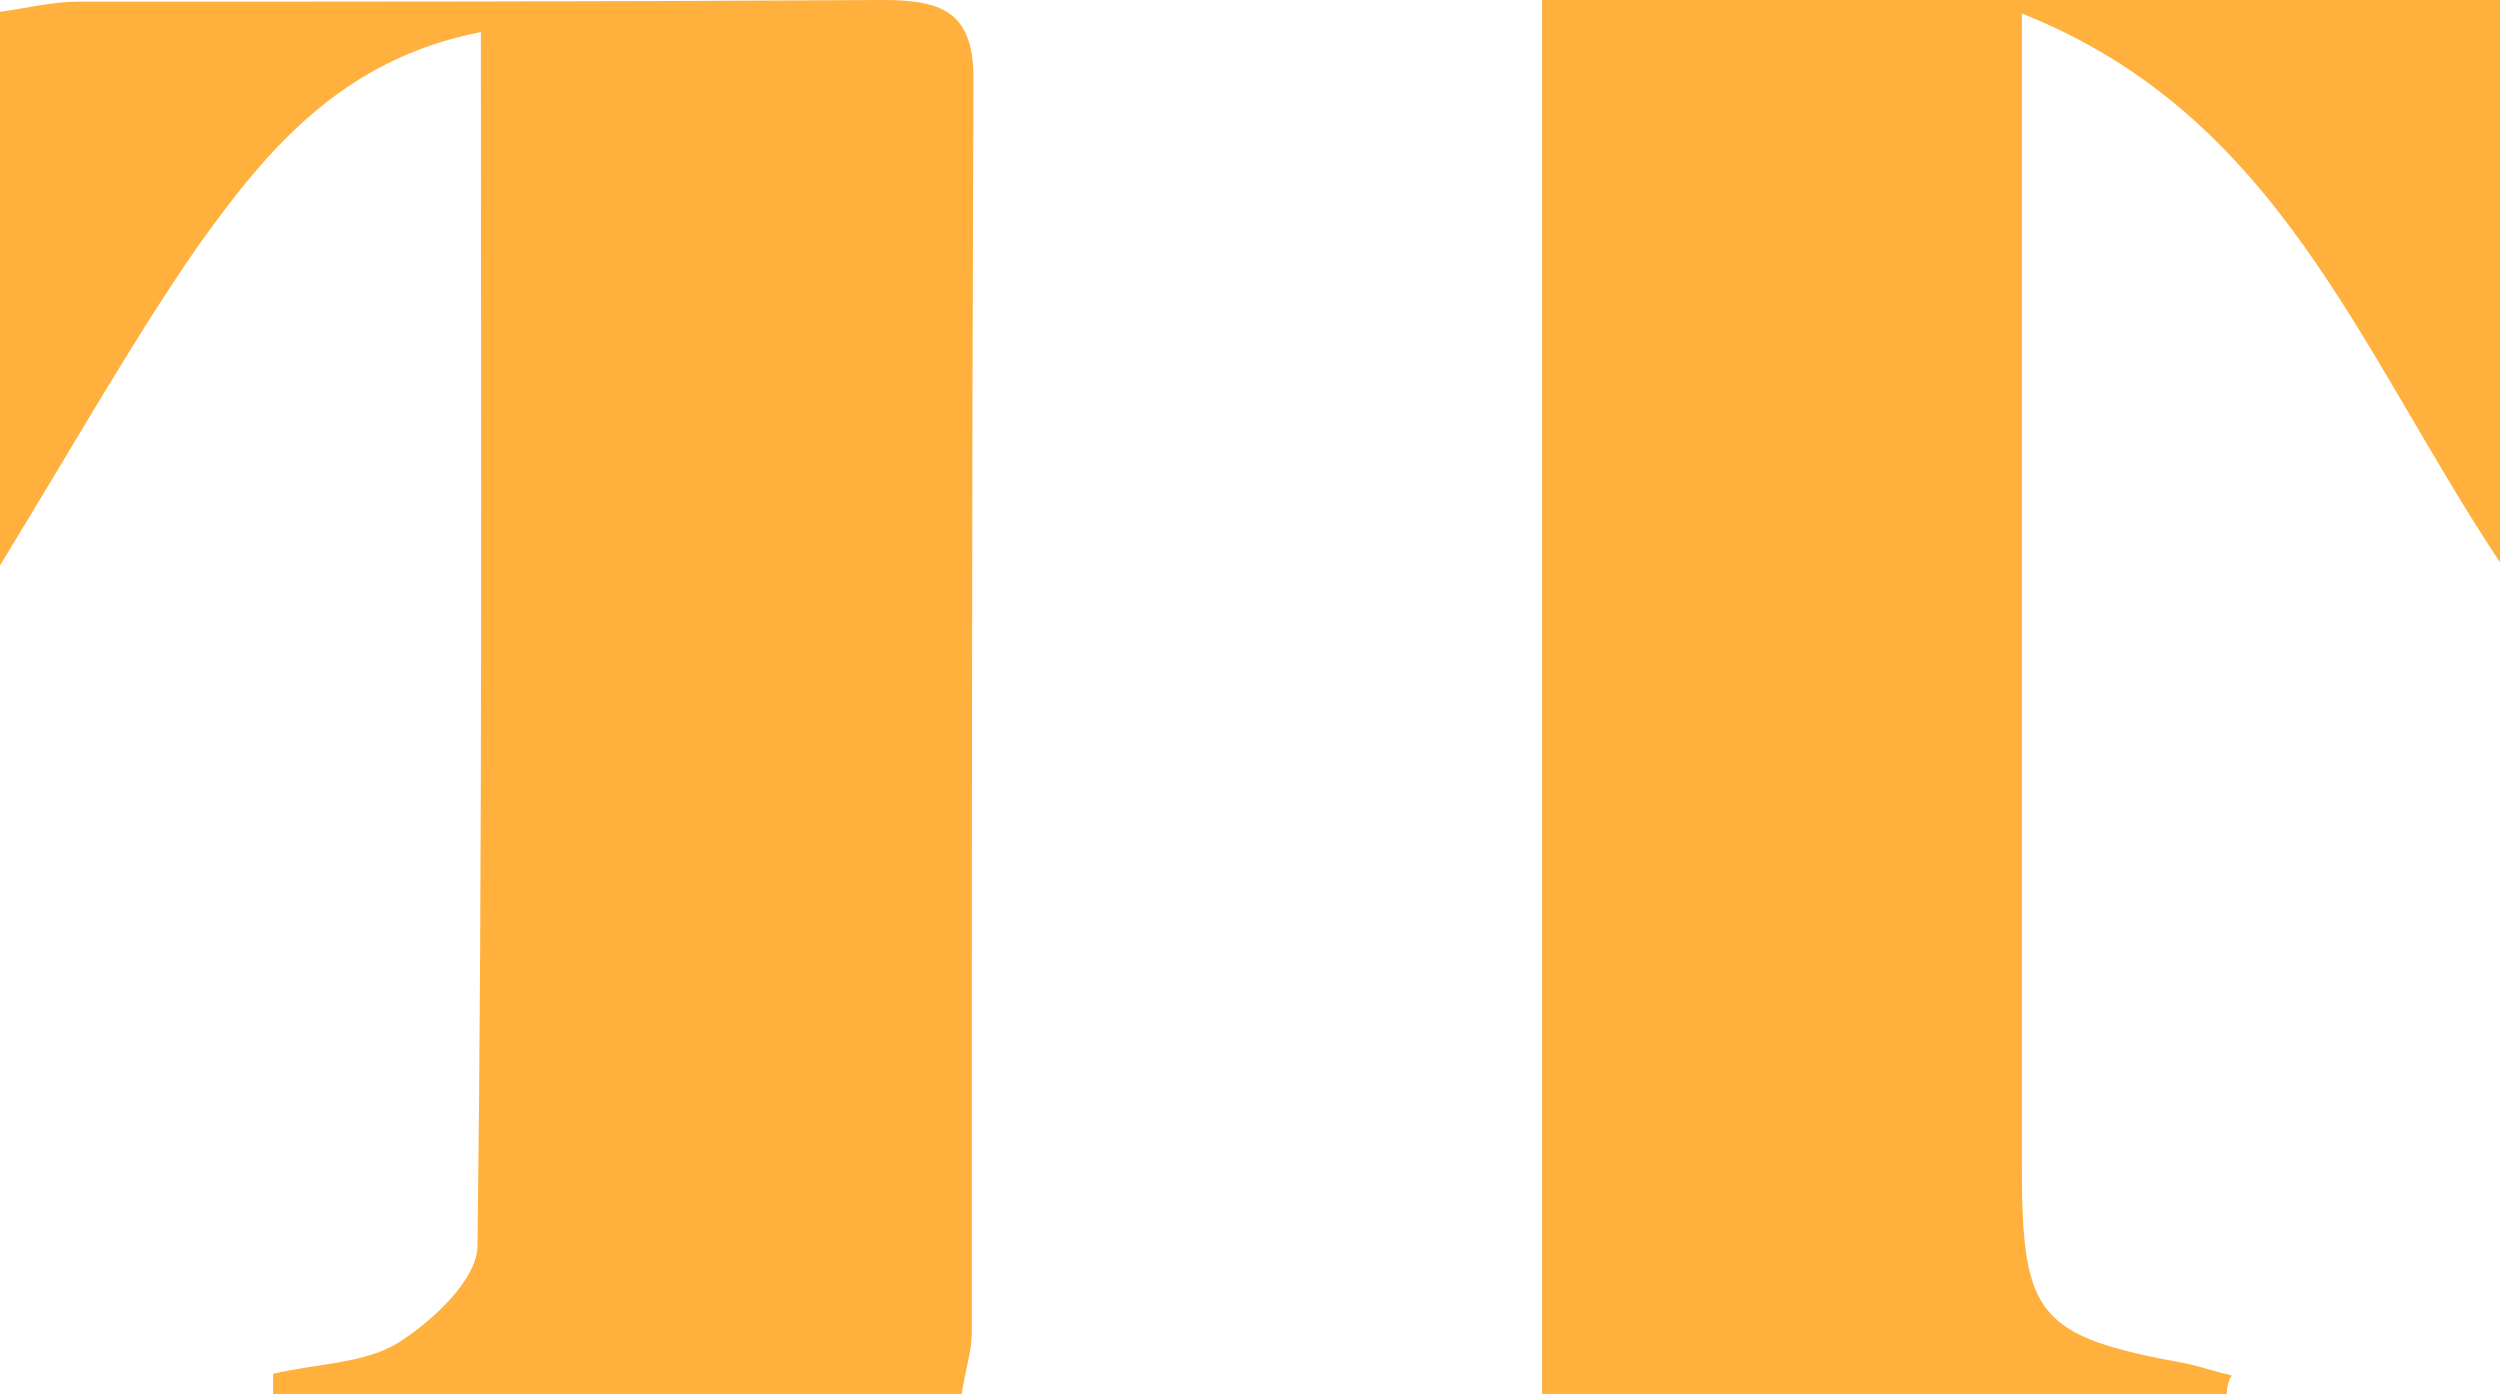
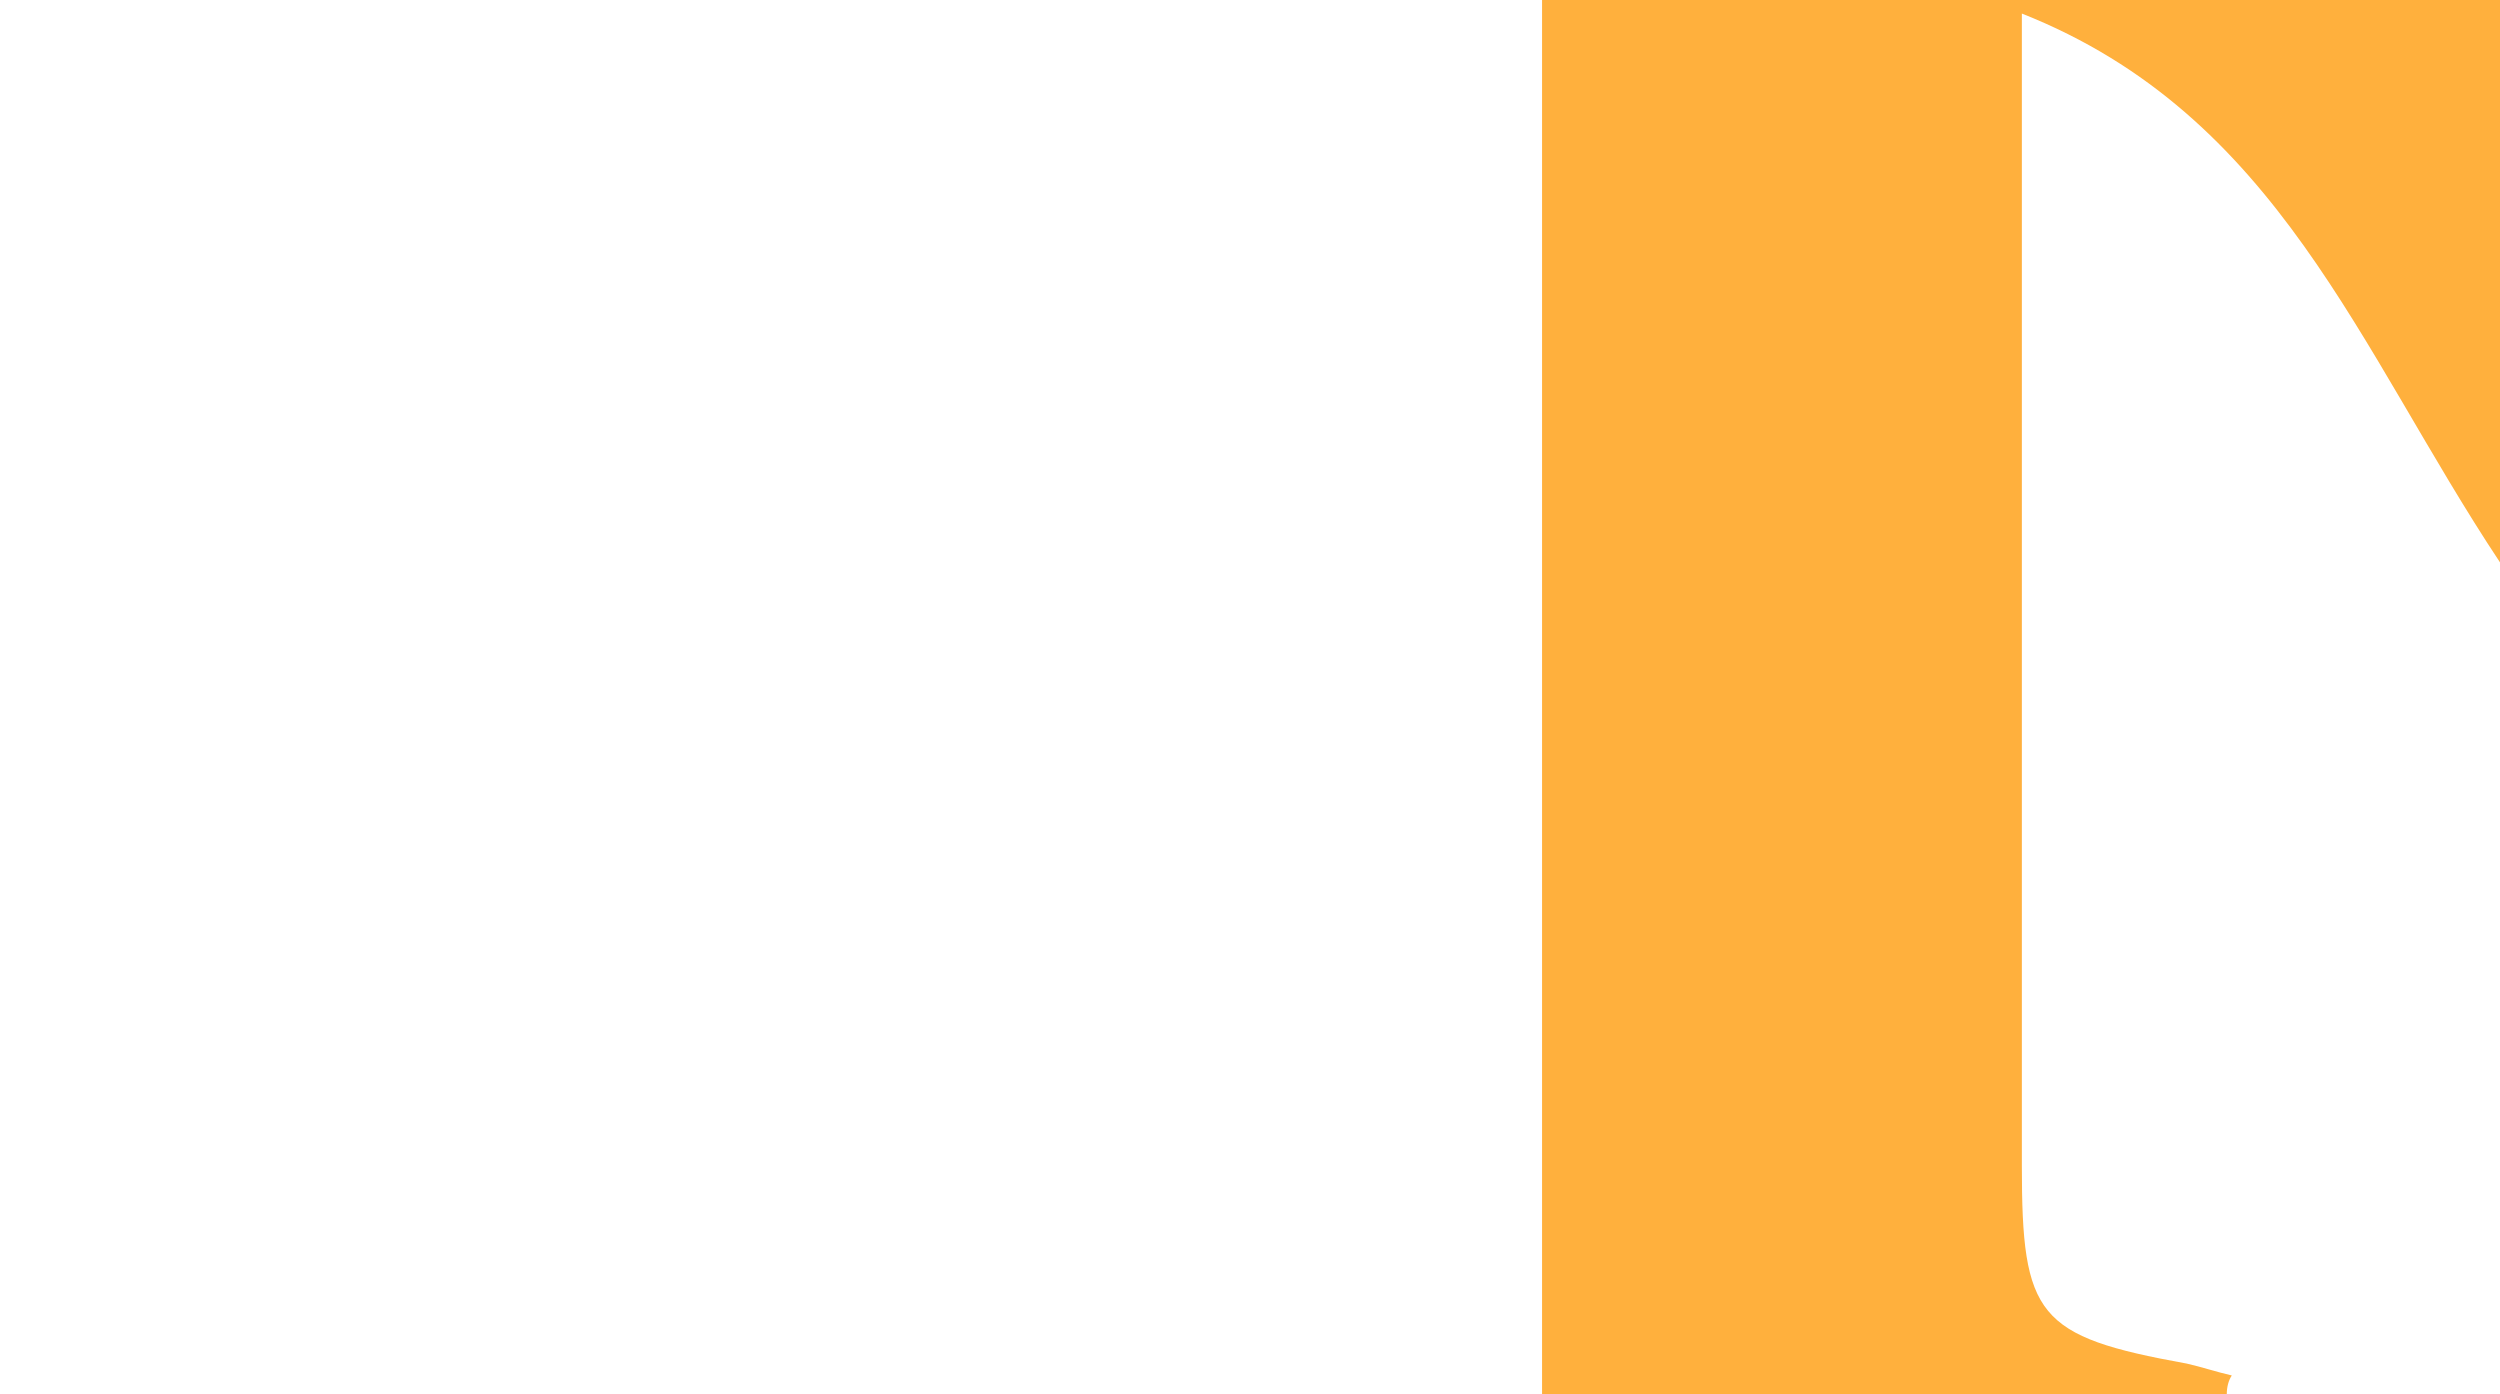
<svg xmlns="http://www.w3.org/2000/svg" width="321px" height="179px" viewBox="0 0 321 179" version="1.1">
  <title>Group</title>
  <g id="Page-1" stroke="none" stroke-width="1" fill="none" fill-rule="evenodd">
    <g id="Group" fill="#FFB03D" fill-rule="nonzero">
      <path d="M285.919,179 C257.038,179 228.161,179 198,179 C198,119.406 198,60.029 198,0 C239.069,0 279.498,0 321,0 C321,23.272 321,45.892 321,72.209 C302.815,44.804 292.547,14.79 259.606,1.74 C259.606,8.917 259.606,13.267 259.606,17.835 C259.606,61.769 259.606,105.704 259.606,149.638 C259.606,168.995 261.53,171.605 280.783,175.085 C282.706,175.52 284.635,176.172 286.559,176.607 C286.131,177.26 285.919,178.13 285.919,179 Z" id="Path" />
-       <path d="M35.068,176.399 C40.446,175.099 46.686,175.099 50.986,172.499 C55.504,169.682 61.313,164.264 61.313,159.93 C61.961,108.787 61.743,57.644 61.743,4.117 C43.89,7.585 34.207,19.287 25.389,31.639 C16.997,43.775 9.683,56.777 0,72.597 C0,46.809 0,24.705 0,1.517 C3.231,1.084 6.67,0.217 9.896,0.217 C44.321,0.217 78.953,0.217 113.373,0 C121.335,0 125.209,1.734 124.991,10.835 C124.778,64.145 124.778,117.672 124.778,170.982 C124.778,173.582 123.917,175.966 123.487,179 C93.798,179 64.326,179 35.068,179 C35.068,177.916 35.068,177.049 35.068,176.399 Z" id="Path" />
    </g>
  </g>
</svg>